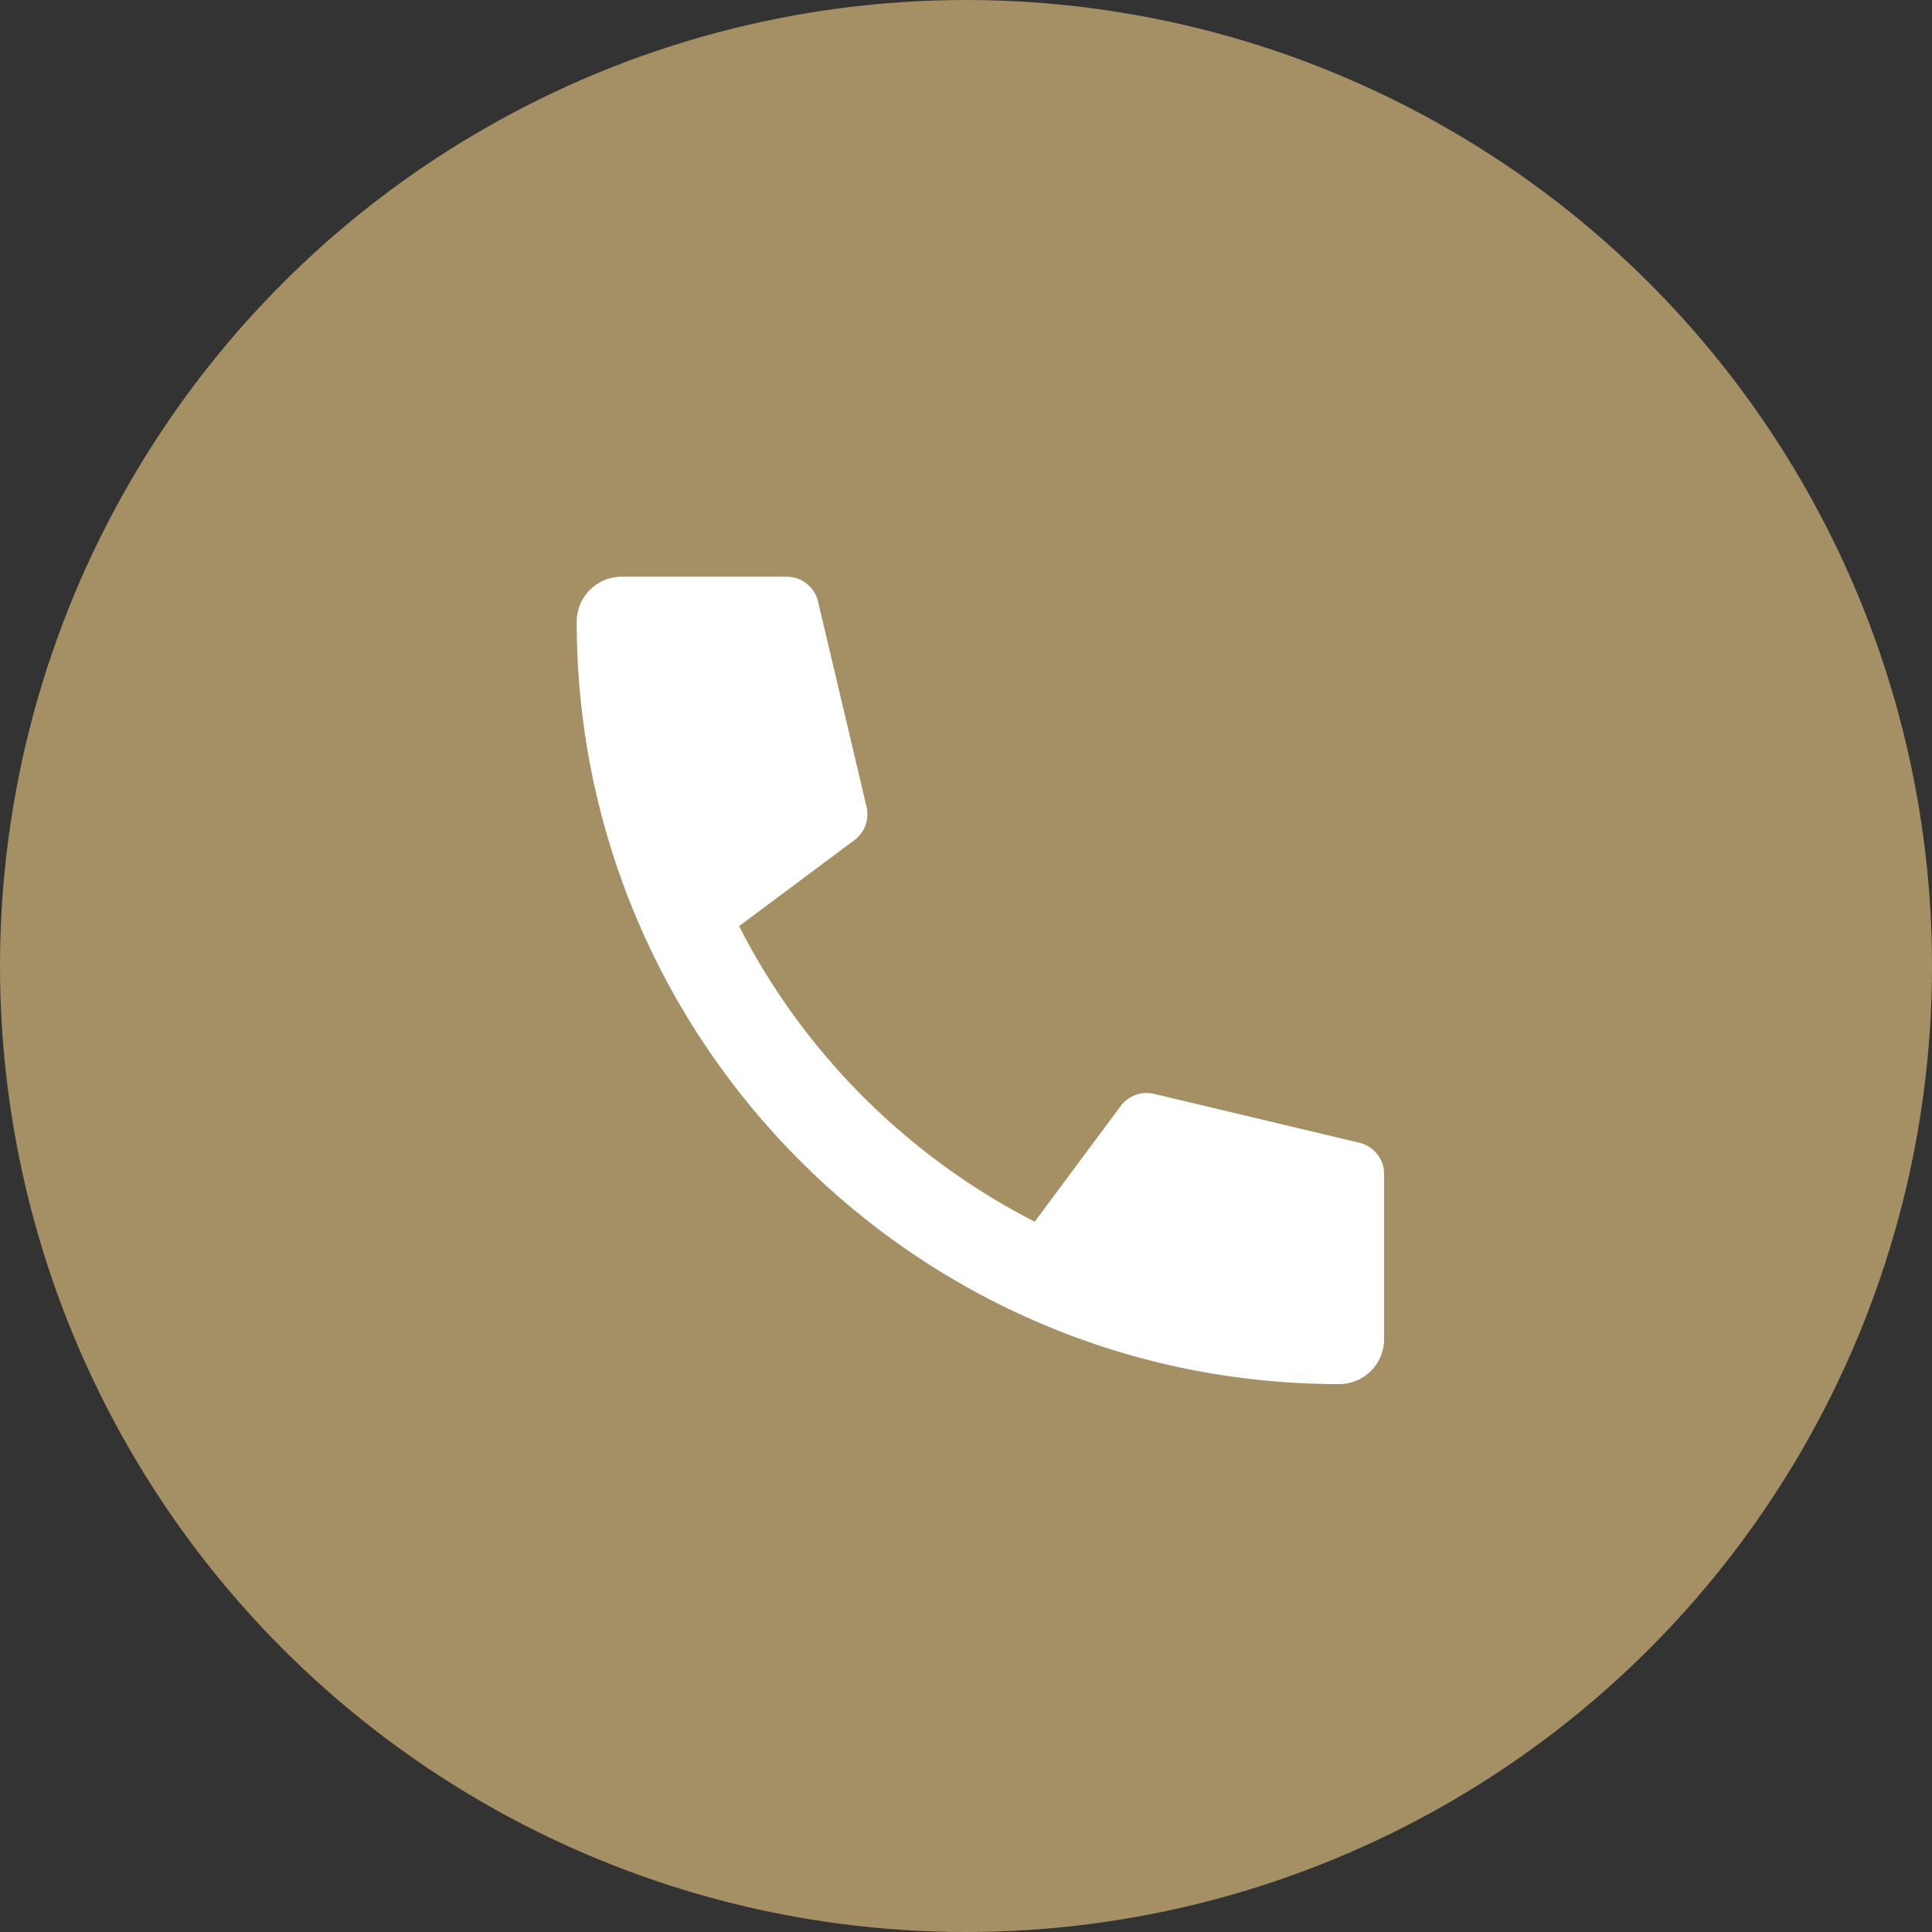
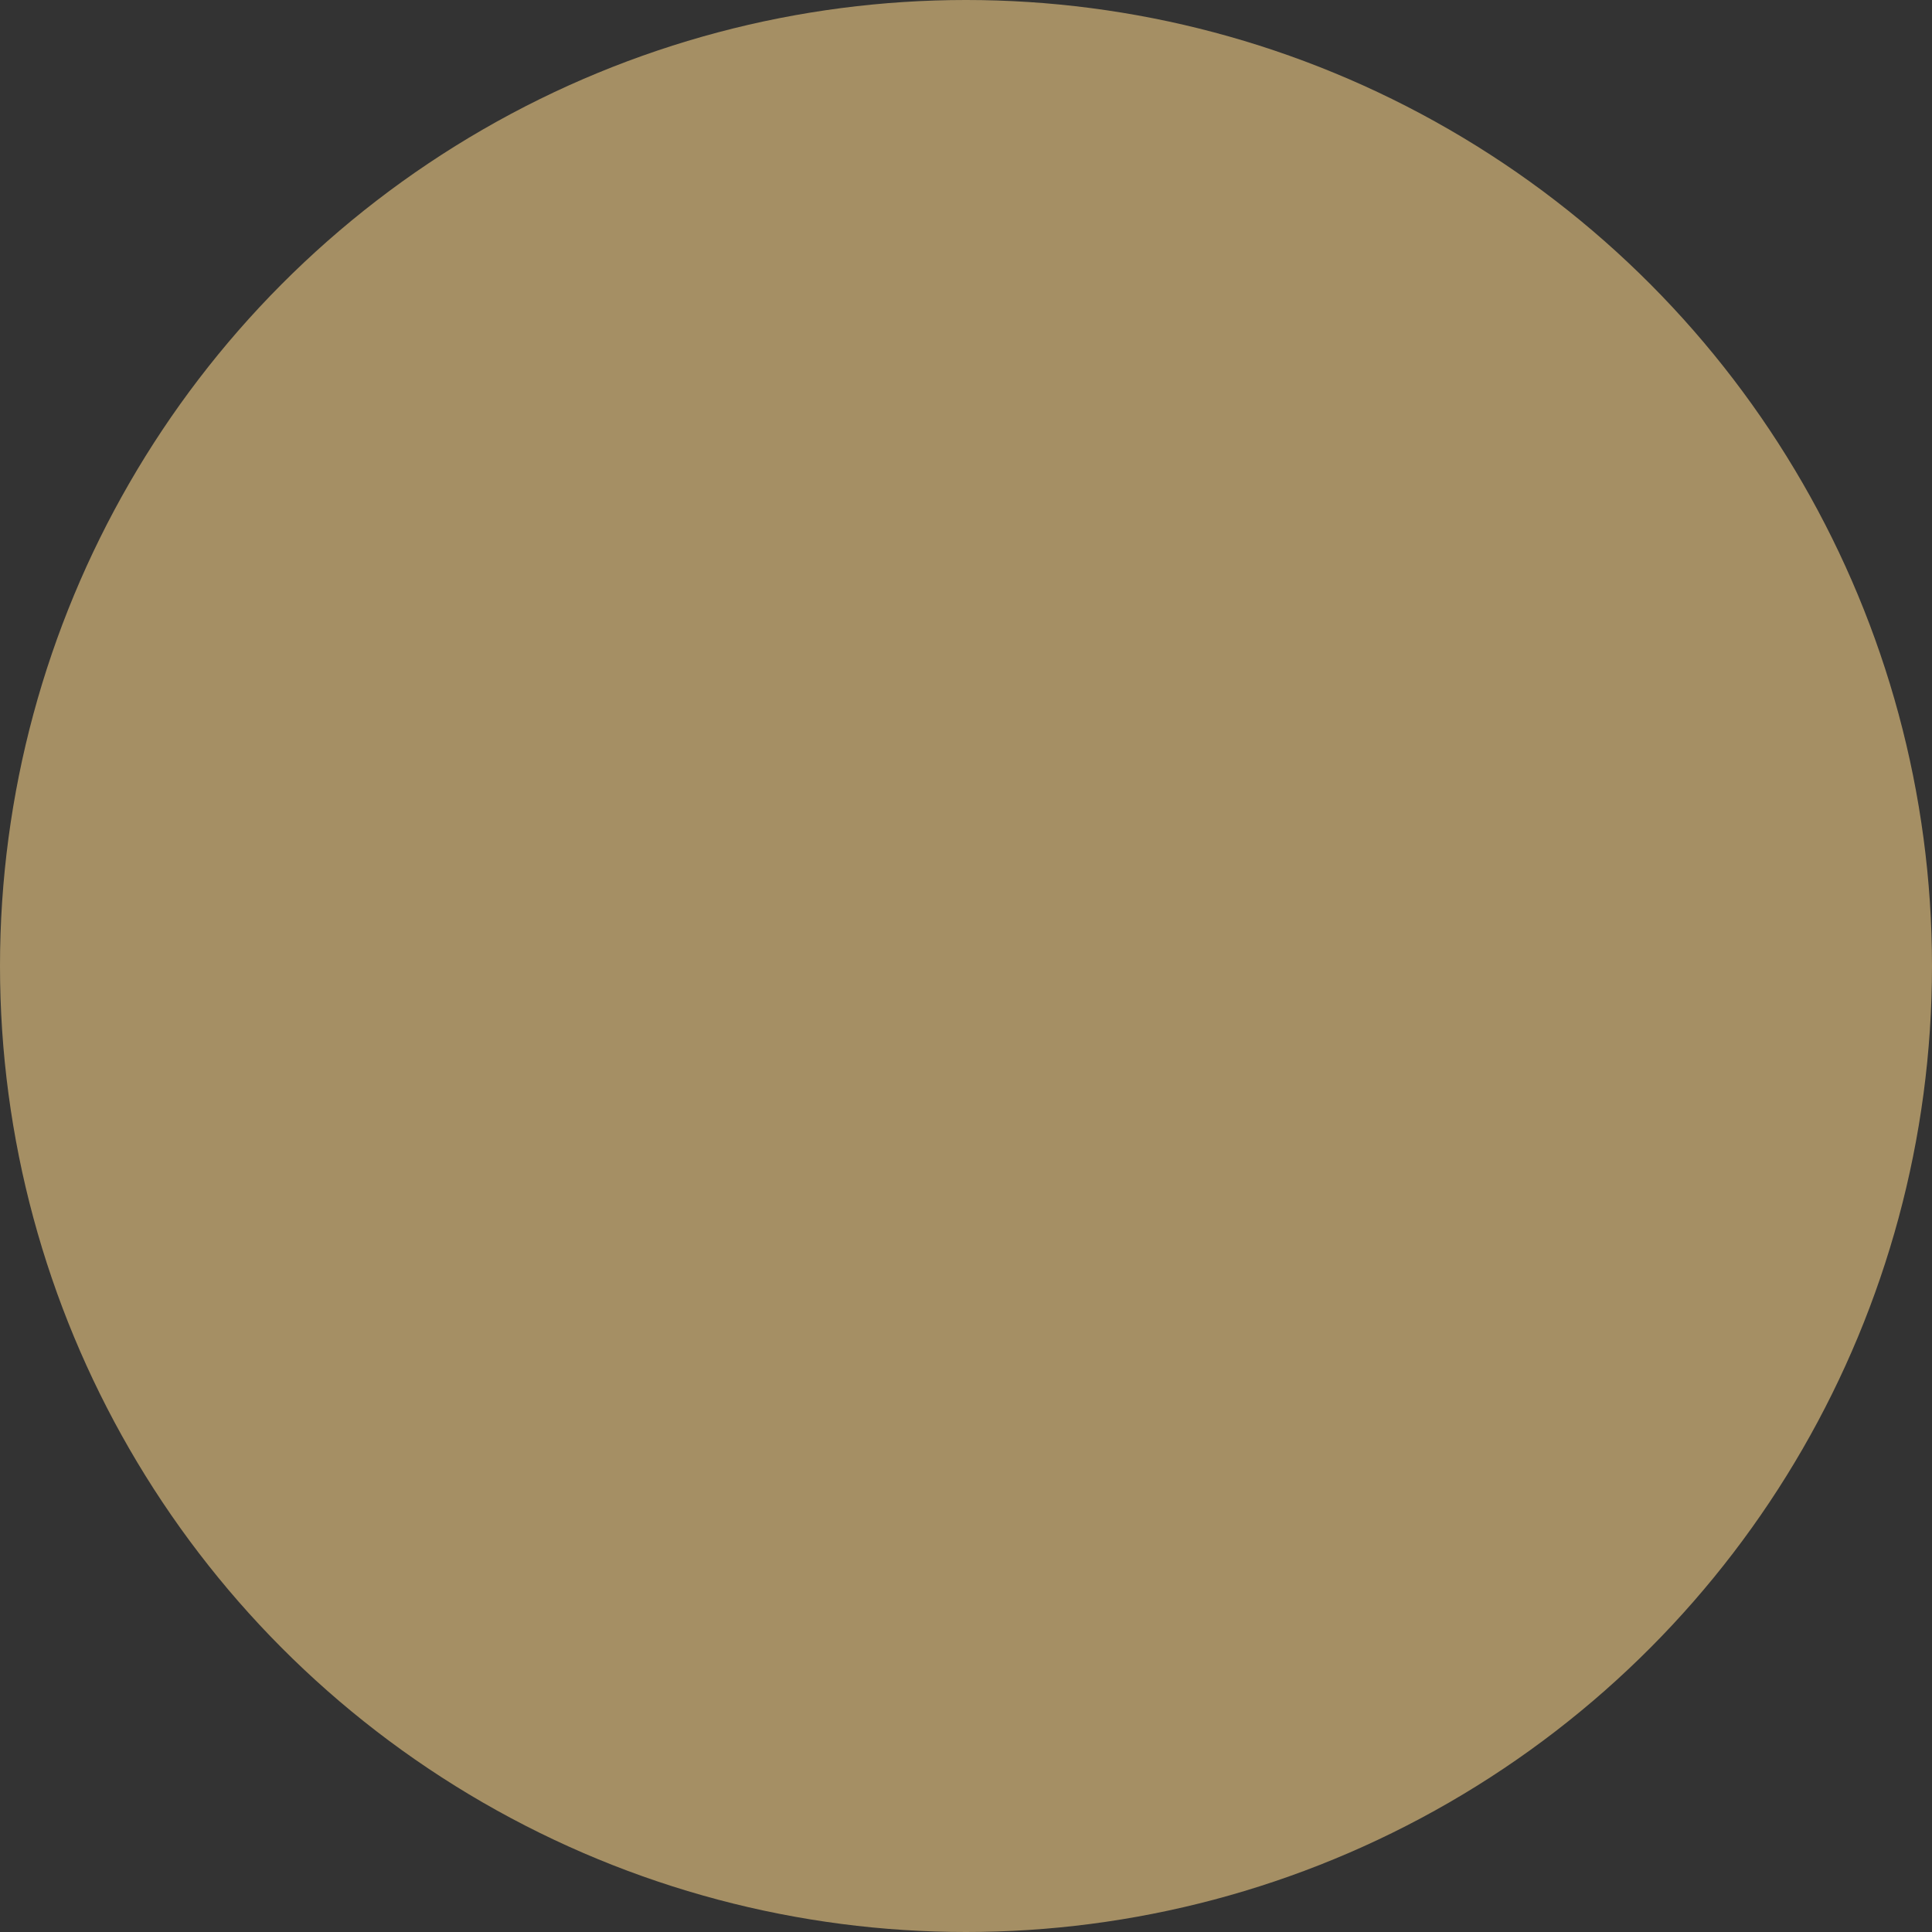
<svg xmlns="http://www.w3.org/2000/svg" width="60" height="60" viewBox="0 0 60 60" fill="none">
  <rect x="0" y="0" width="60" height="60" fill="#333333" stroke="none" />
  <circle cx="30" cy="30" r="30" fill="#A58F64" />
-   <path d="M32.133 37.942C28.191 35.922 24.959 32.704 22.953 28.762L26.536 26.09C26.856 25.851 27.003 25.446 26.912 25.058L25.405 18.68C25.299 18.229 24.896 17.91 24.432 17.91H19.303C18.537 17.91 17.91 18.537 17.91 19.303C17.91 32.384 28.511 42.985 41.592 42.985C42.358 42.985 42.985 42.358 42.985 41.592V36.461C42.985 35.998 42.667 35.596 42.216 35.489L35.839 33.971C35.45 33.879 35.043 34.027 34.805 34.347L32.133 37.942Z" fill="white" />
</svg>